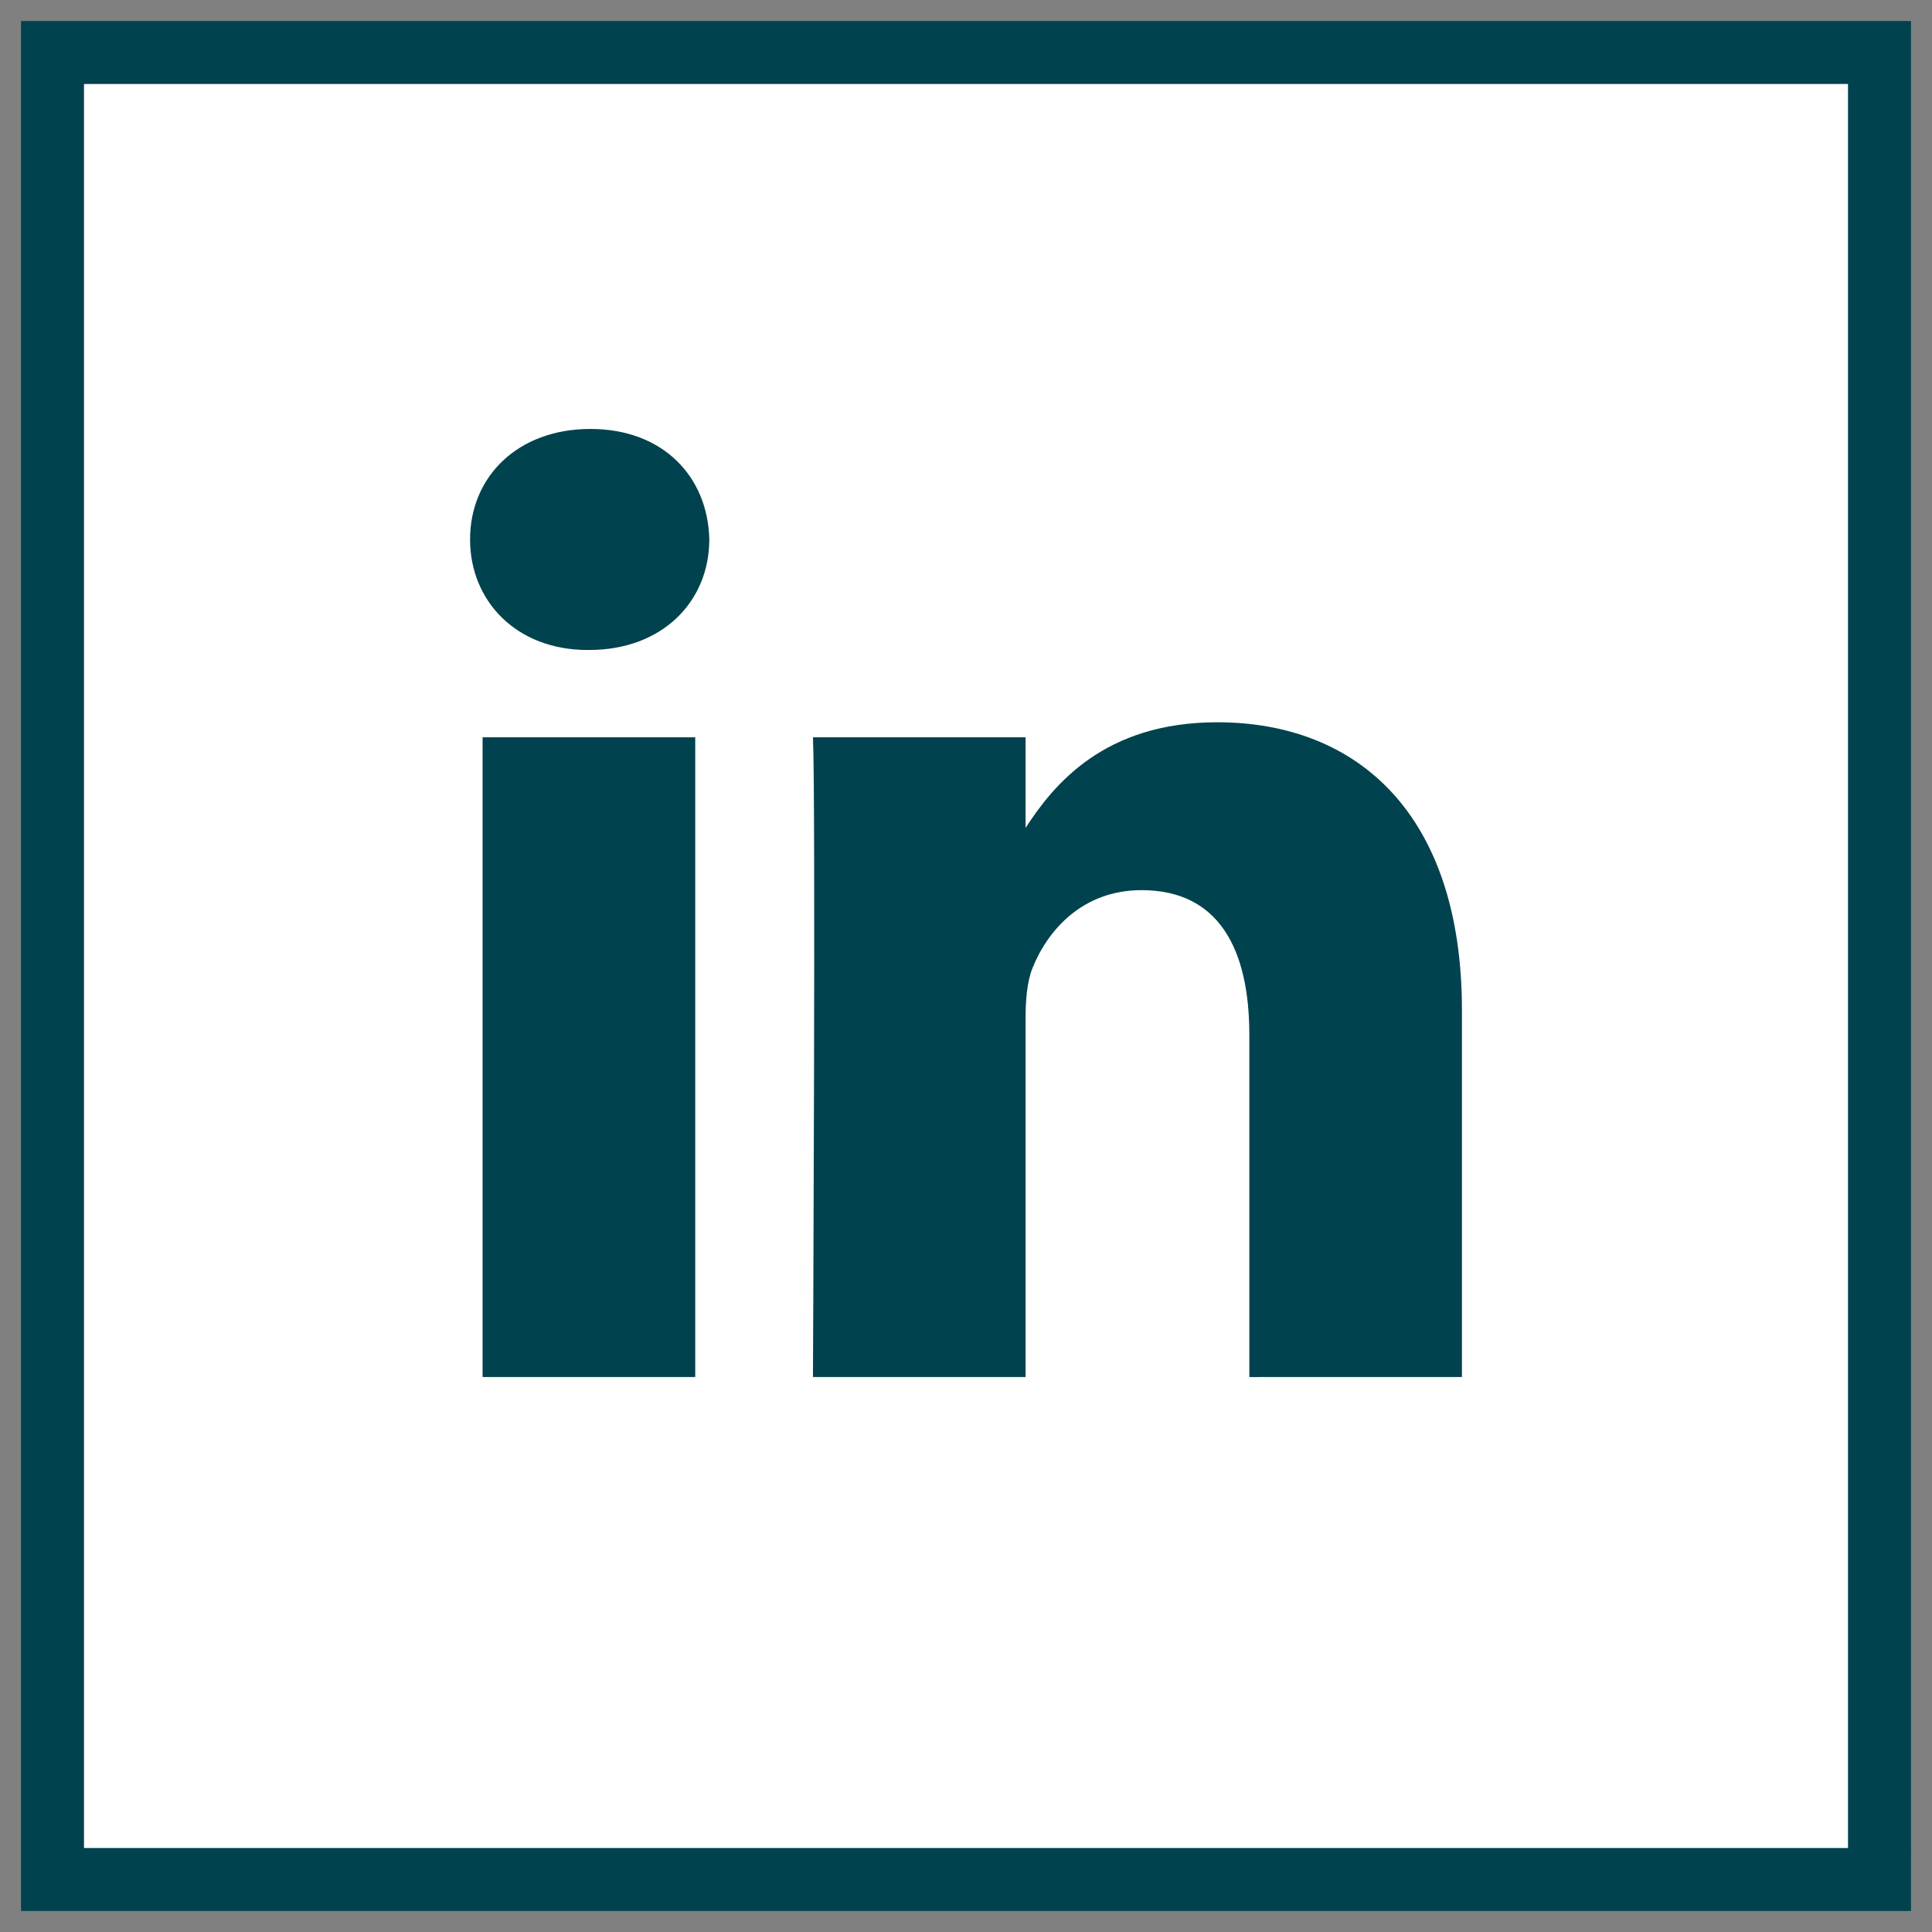
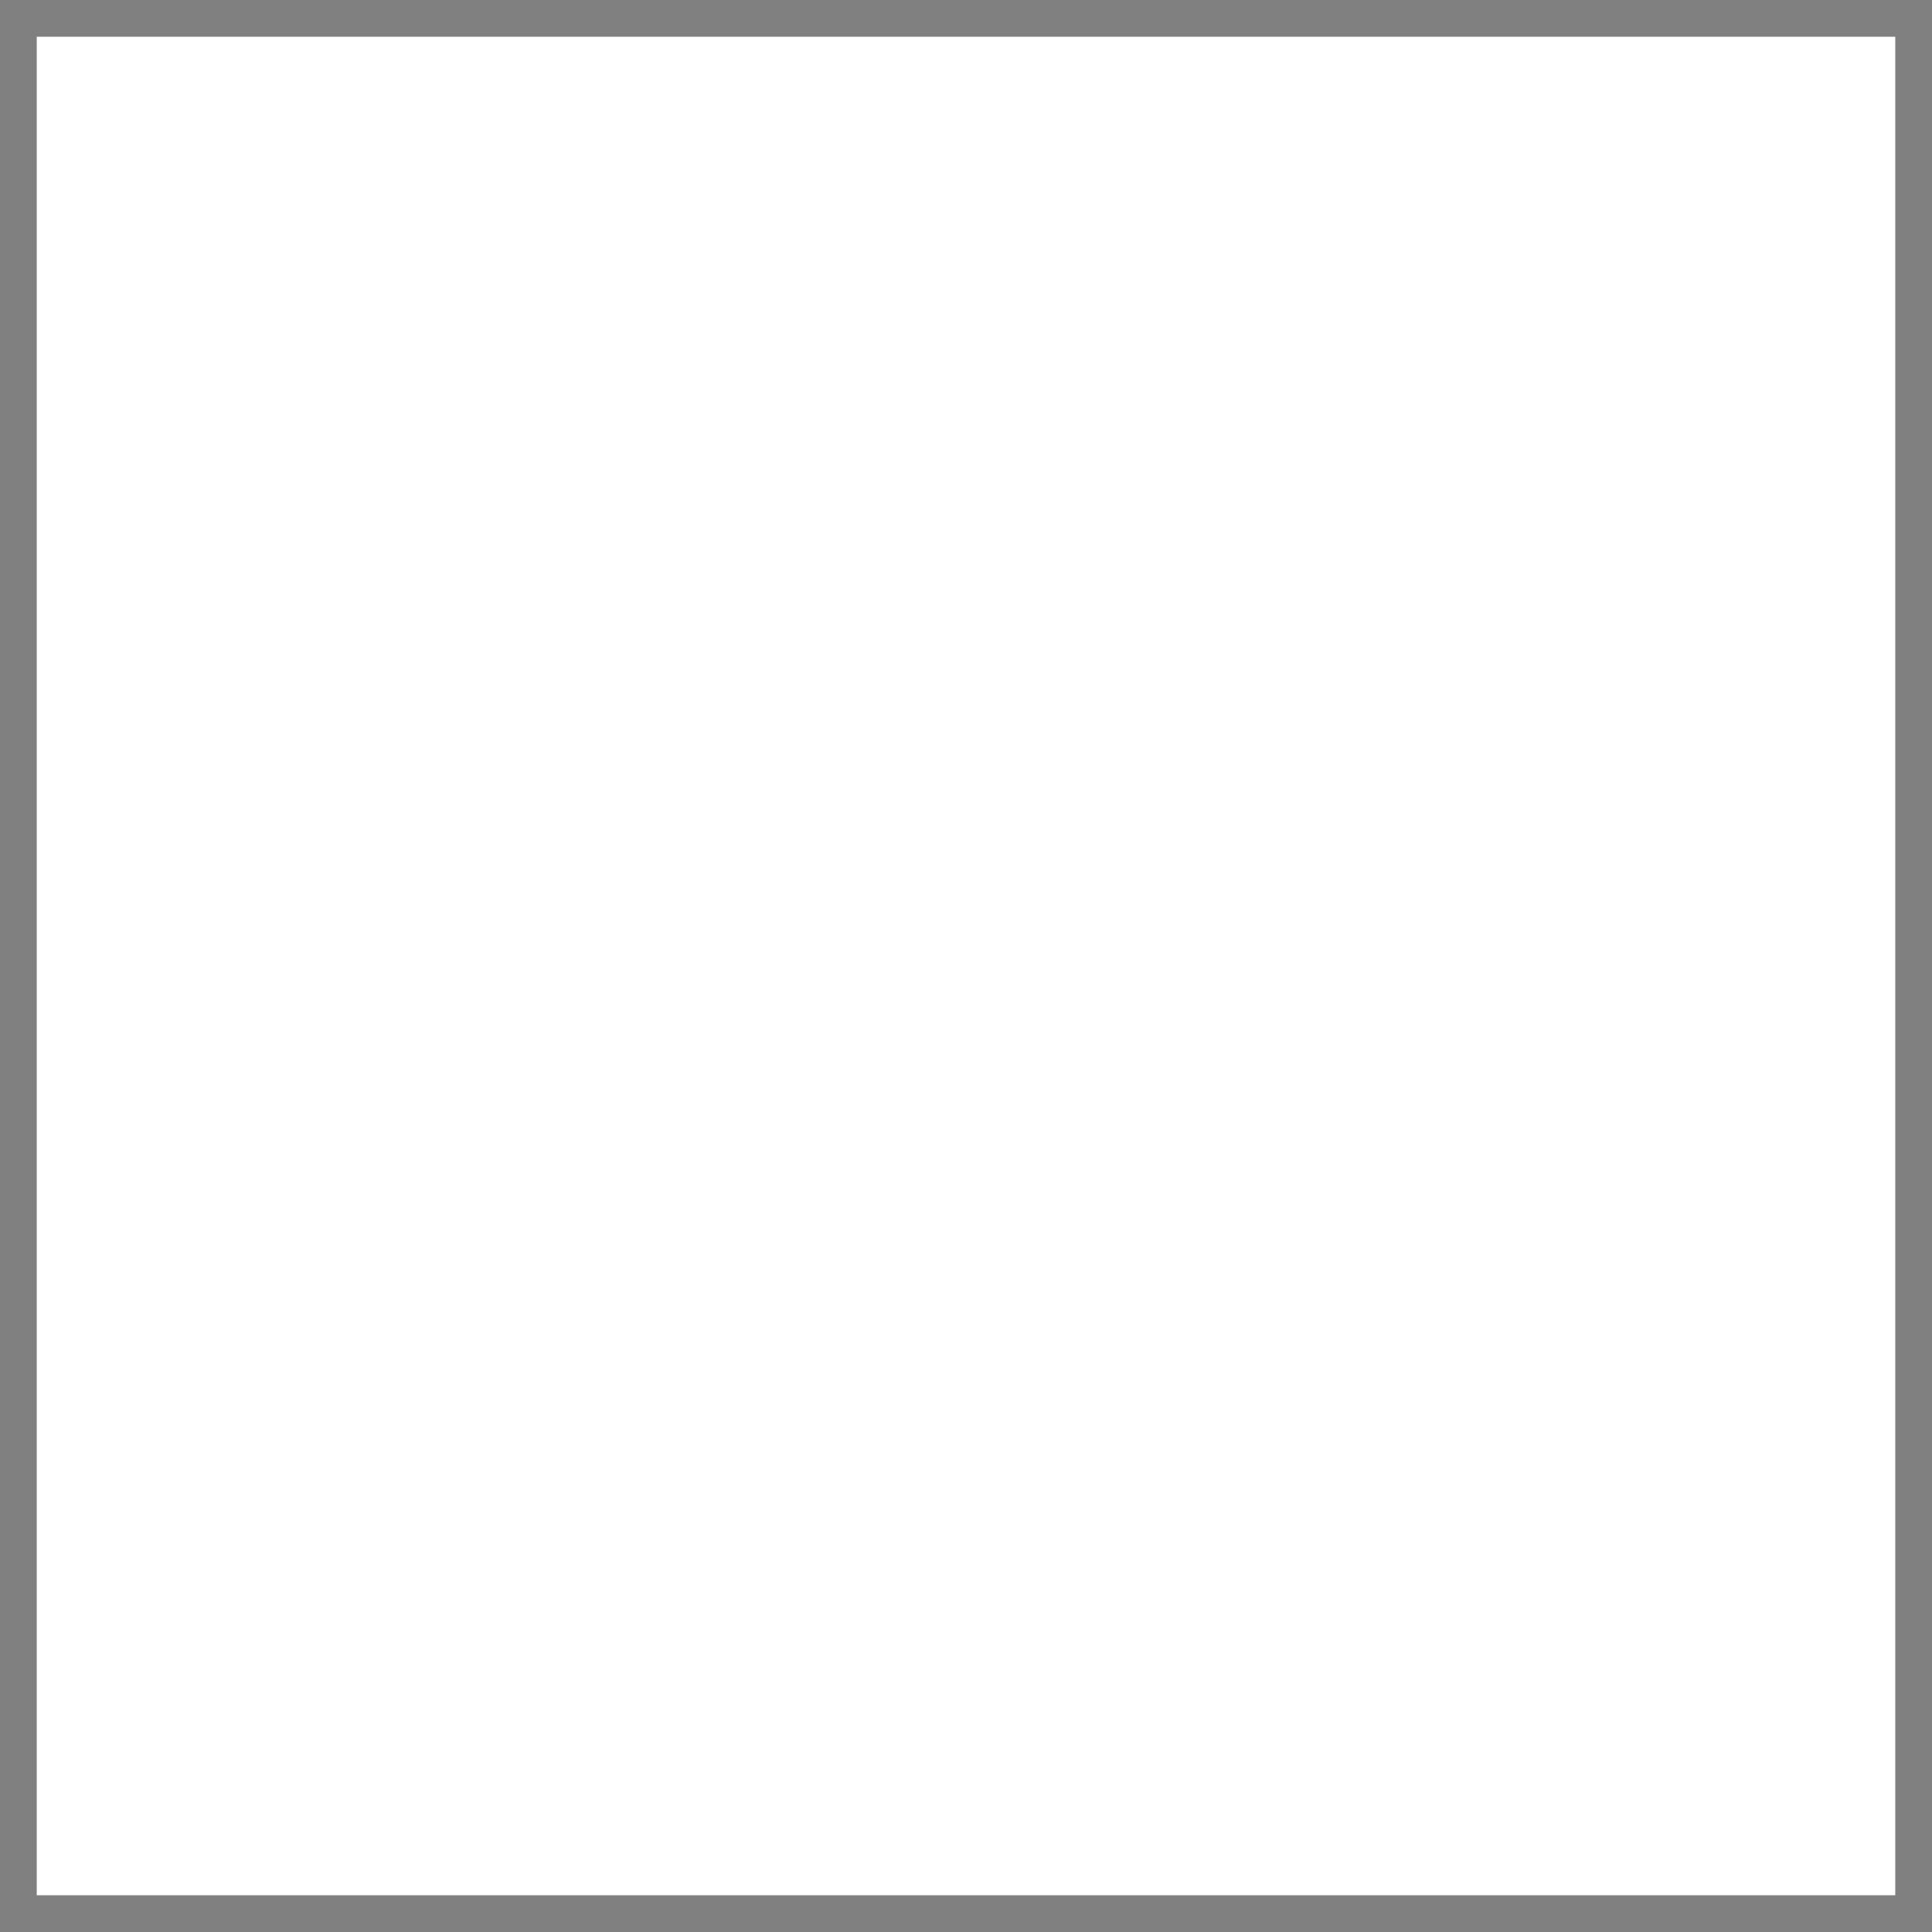
<svg xmlns="http://www.w3.org/2000/svg" version="1.1" id="Laag_1" x="0px" y="0px" width="46px" height="46px" viewBox="0.5 64.5 46 46" enable-background="new 0.5 64.5 46 46" xml:space="preserve">
  <rect x="0.5" y="64.5" width="46" height="46" fill="#808080" stroke="none" />
  <g id="LinkedIn">
    <rect x="1.375" y="65.375" fill="#FFFFFF" width="44.25" height="44.25" />
-     <path fill="#00424E" d="M44.5,66.5v42h-42v-42H44.5 M46,65H1v45h45V65L46,65z" />
-     <path fill="#00424E" d="M35.308,97.286v-8.733c0-4.679-2.497-6.856-5.827-6.856c-2.688,0-3.891,1.479-4.563,2.515v-2.157h-5.062   c0.068,1.429,0,15.231,0,15.231h5.062V88.78c0-0.454,0.033-0.909,0.167-1.235c0.366-0.909,1.198-1.851,2.596-1.851   c1.833,0,2.565,1.396,2.565,3.444v8.149L35.308,97.286L35.308,97.286z M14.523,79.976c1.765,0,2.865-1.17,2.865-2.632   c-0.033-1.494-1.1-2.631-2.831-2.631s-2.865,1.137-2.865,2.631c0,1.463,1.099,2.632,2.799,2.632H14.523z M17.053,97.286V82.055   H11.99v15.231H17.053z" />
  </g>
</svg>